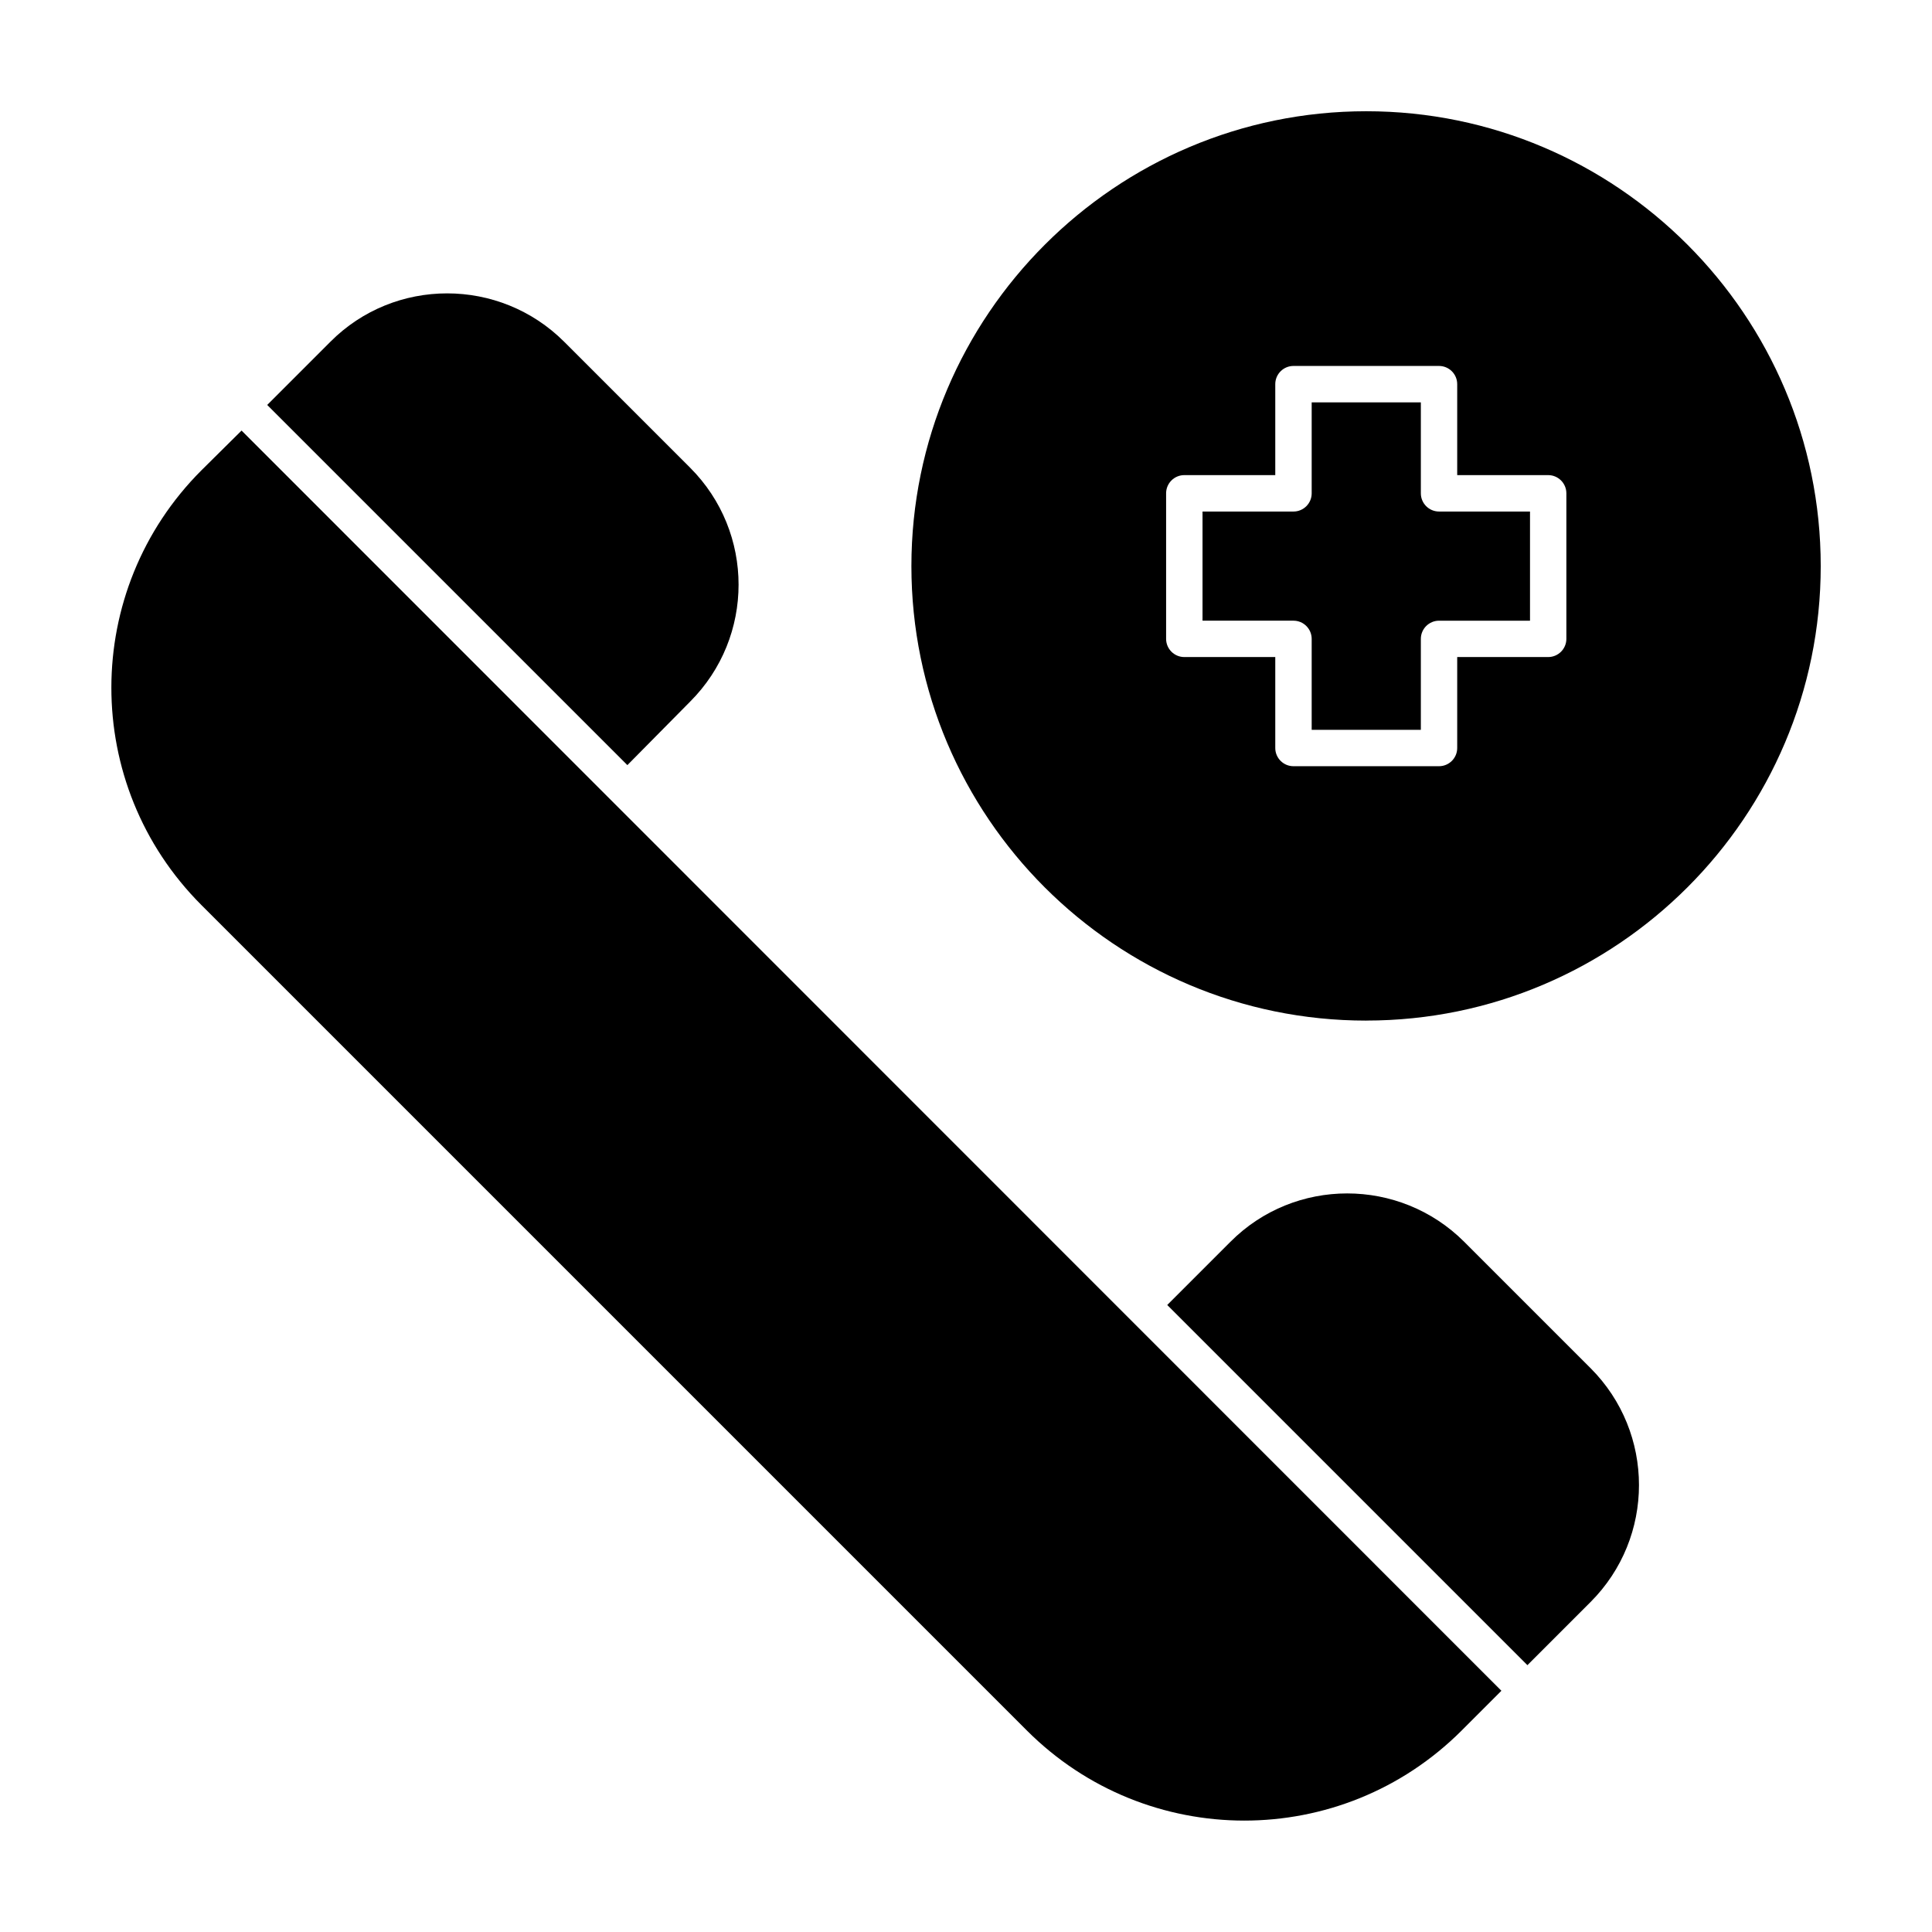
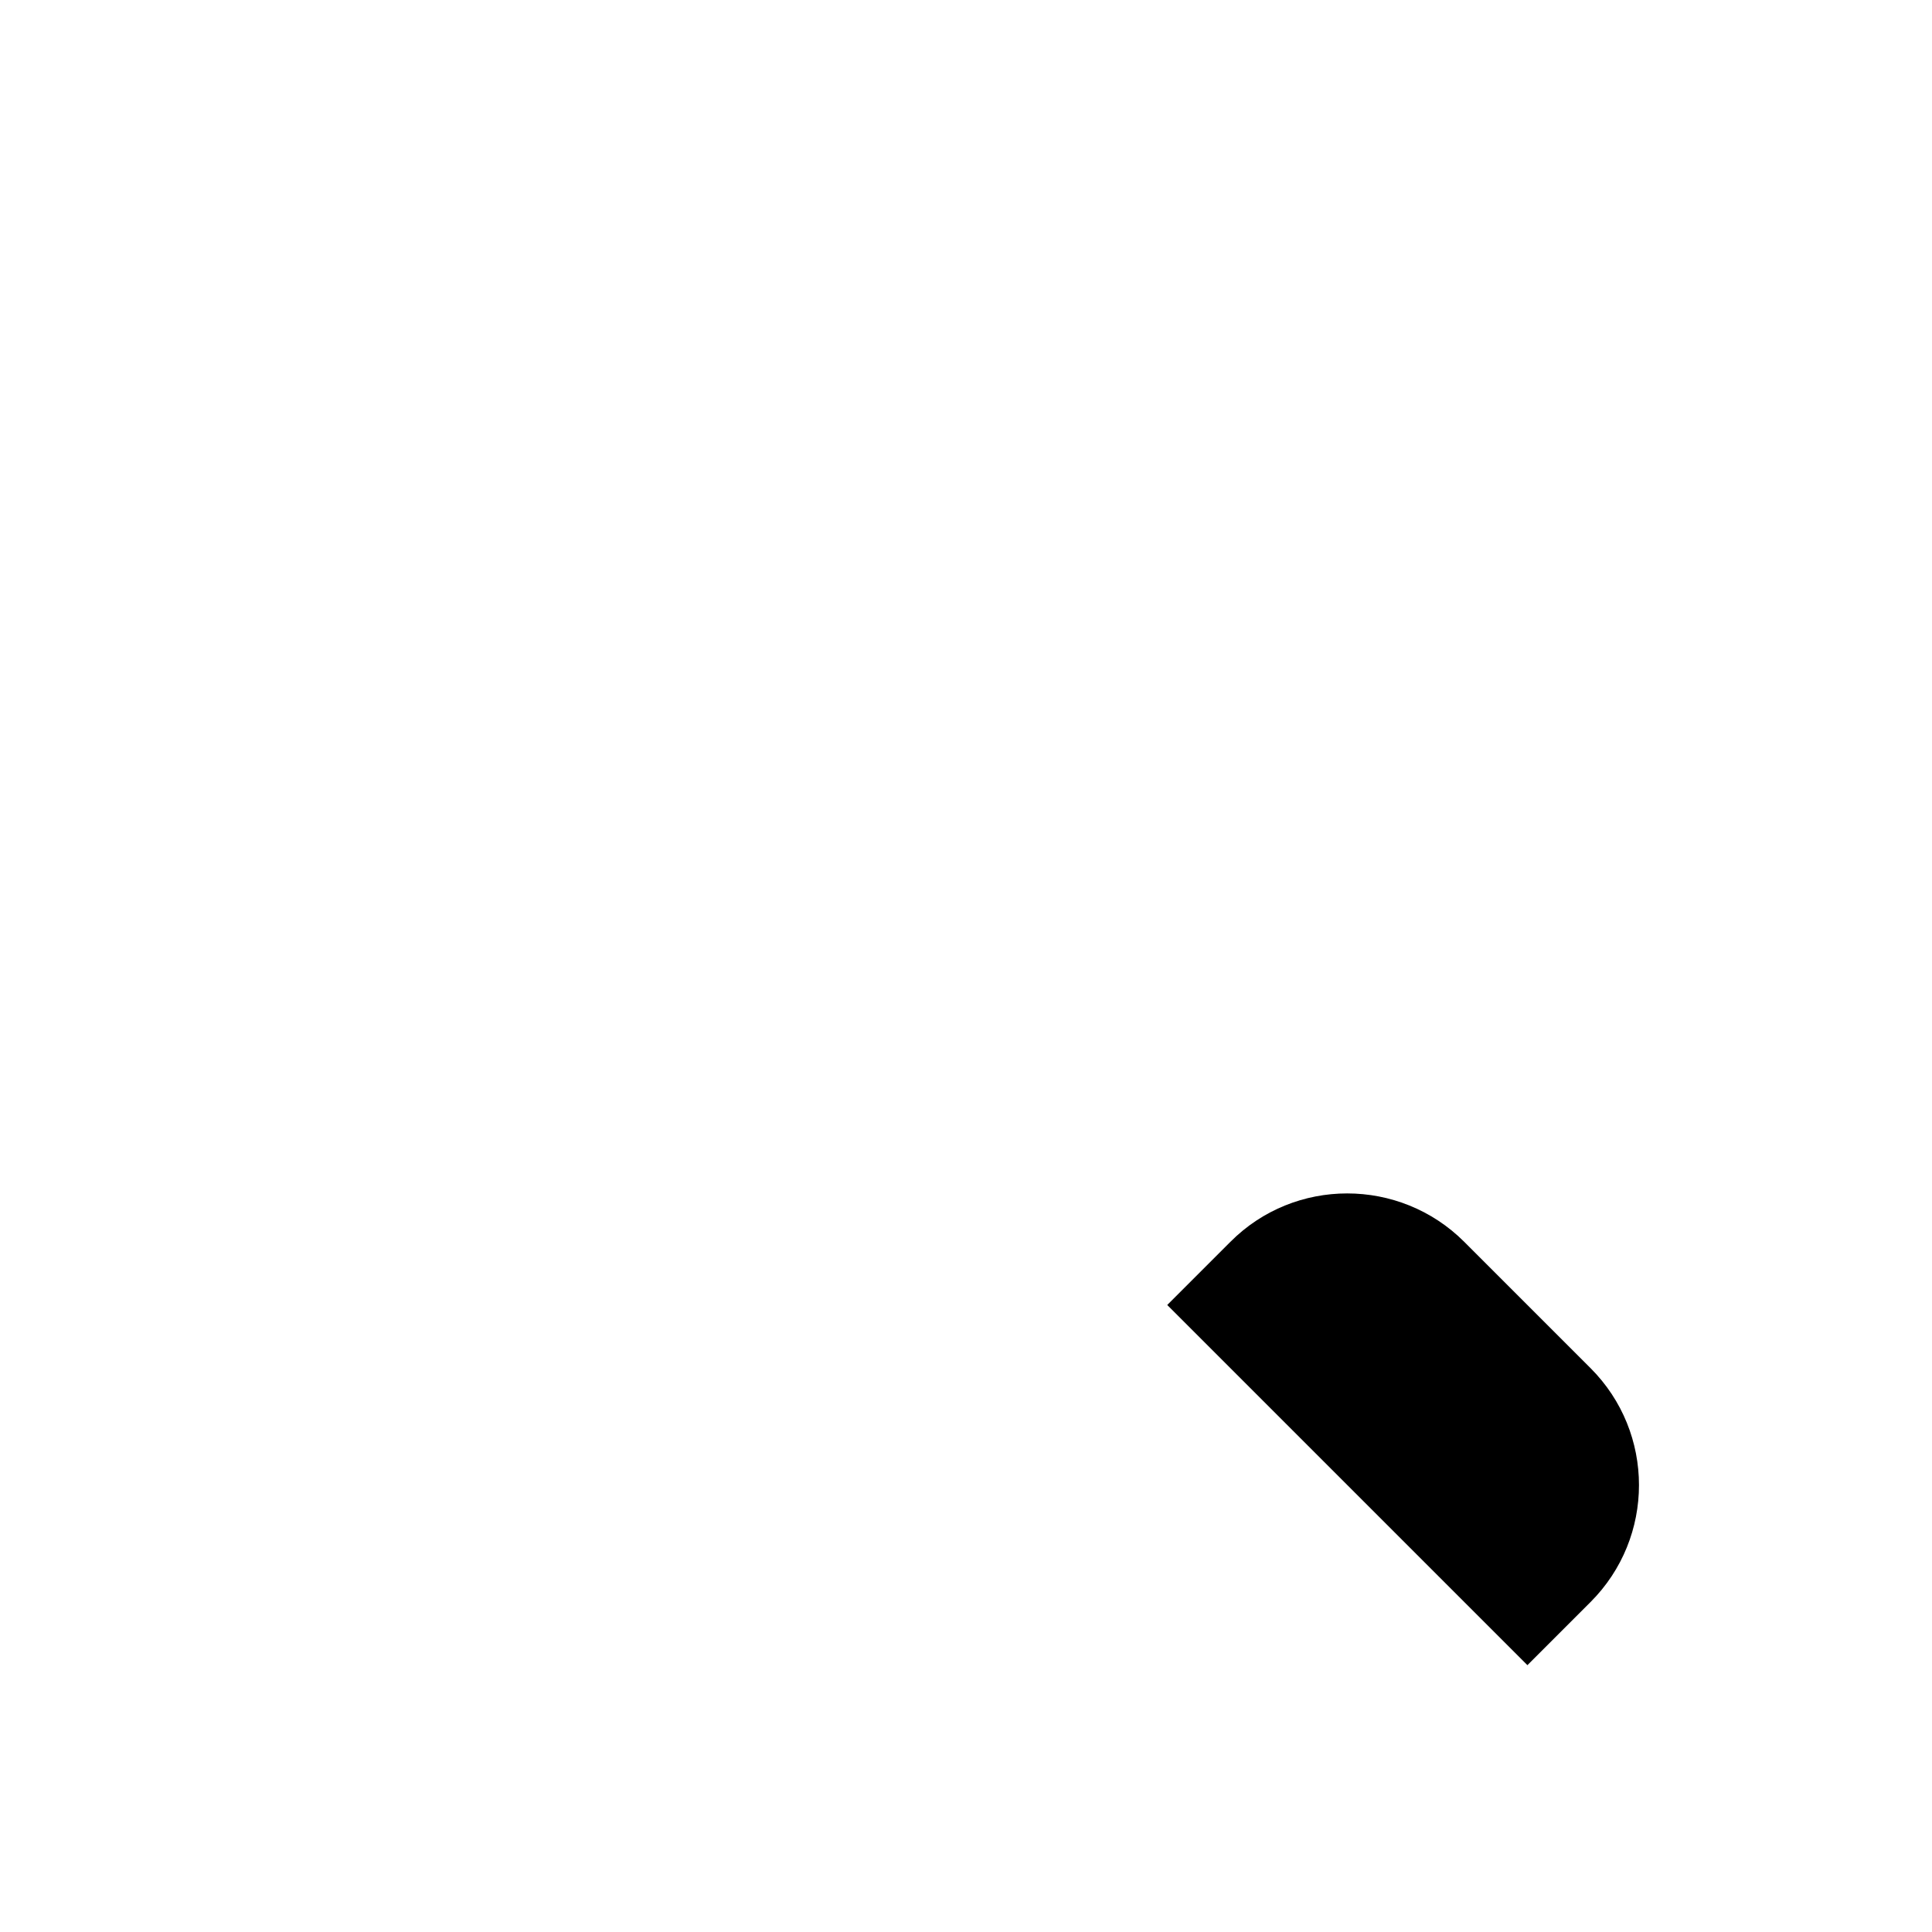
<svg xmlns="http://www.w3.org/2000/svg" fill="#000000" width="800px" height="800px" version="1.1" viewBox="144 144 512 512">
  <g>
-     <path d="m491.61 313.31v24.109h28.93v-24.109c0-2.656 2.164-4.82 4.82-4.82h24.109v-28.93h-24.109c-2.656 0-4.82-2.164-4.82-4.82v-24.109h-28.93v24.109c0 2.656-2.164 4.82-4.82 4.82h-24.109v28.926h24.109c2.656 0 4.82 2.168 4.82 4.824z" />
-     <path d="m326.89 329.94c17.121-17.121 17.121-44.871 0-61.992l-33.359-33.359c-17.121-17.121-44.969-17.121-61.992 0l-16.727 16.727 95.449 95.449z" />
    <path d="m532.05 473.11c-17.121-17.121-44.969-17.121-61.992 0l-16.727 16.727 95.449 95.449 16.727-16.727c17.121-17.121 17.121-44.871 0-61.992z" />
-     <path d="m197.39 268.63c-31.785 31.785-31.883 83.344 0 115.23l218.74 218.74c31.785 31.785 83.344 31.883 115.23 0l10.527-10.527-333.87-333.97z" />
-     <path d="m506.07 414.46c66.422 0 120.44-54.023 120.44-120.44 0-66.422-54.02-120.54-120.44-120.54s-120.54 54.121-120.54 120.54c0 66.422 54.02 120.45 120.54 120.45zm-53.039-139.73c0-2.656 2.164-4.82 4.82-4.82h24.109v-24.109c0-2.656 2.164-4.82 4.82-4.82h38.574c2.656 0 4.82 2.164 4.82 4.82v24.109h24.109c2.656 0 4.82 2.164 4.82 4.82v38.574c0 2.656-2.164 4.82-4.82 4.82h-24.109v24.109c0 2.656-2.164 4.82-4.82 4.82h-38.574c-2.656 0-4.82-2.164-4.82-4.82v-24.109h-24.109c-2.656 0-4.82-2.164-4.82-4.82z" />
  </g>
</svg>